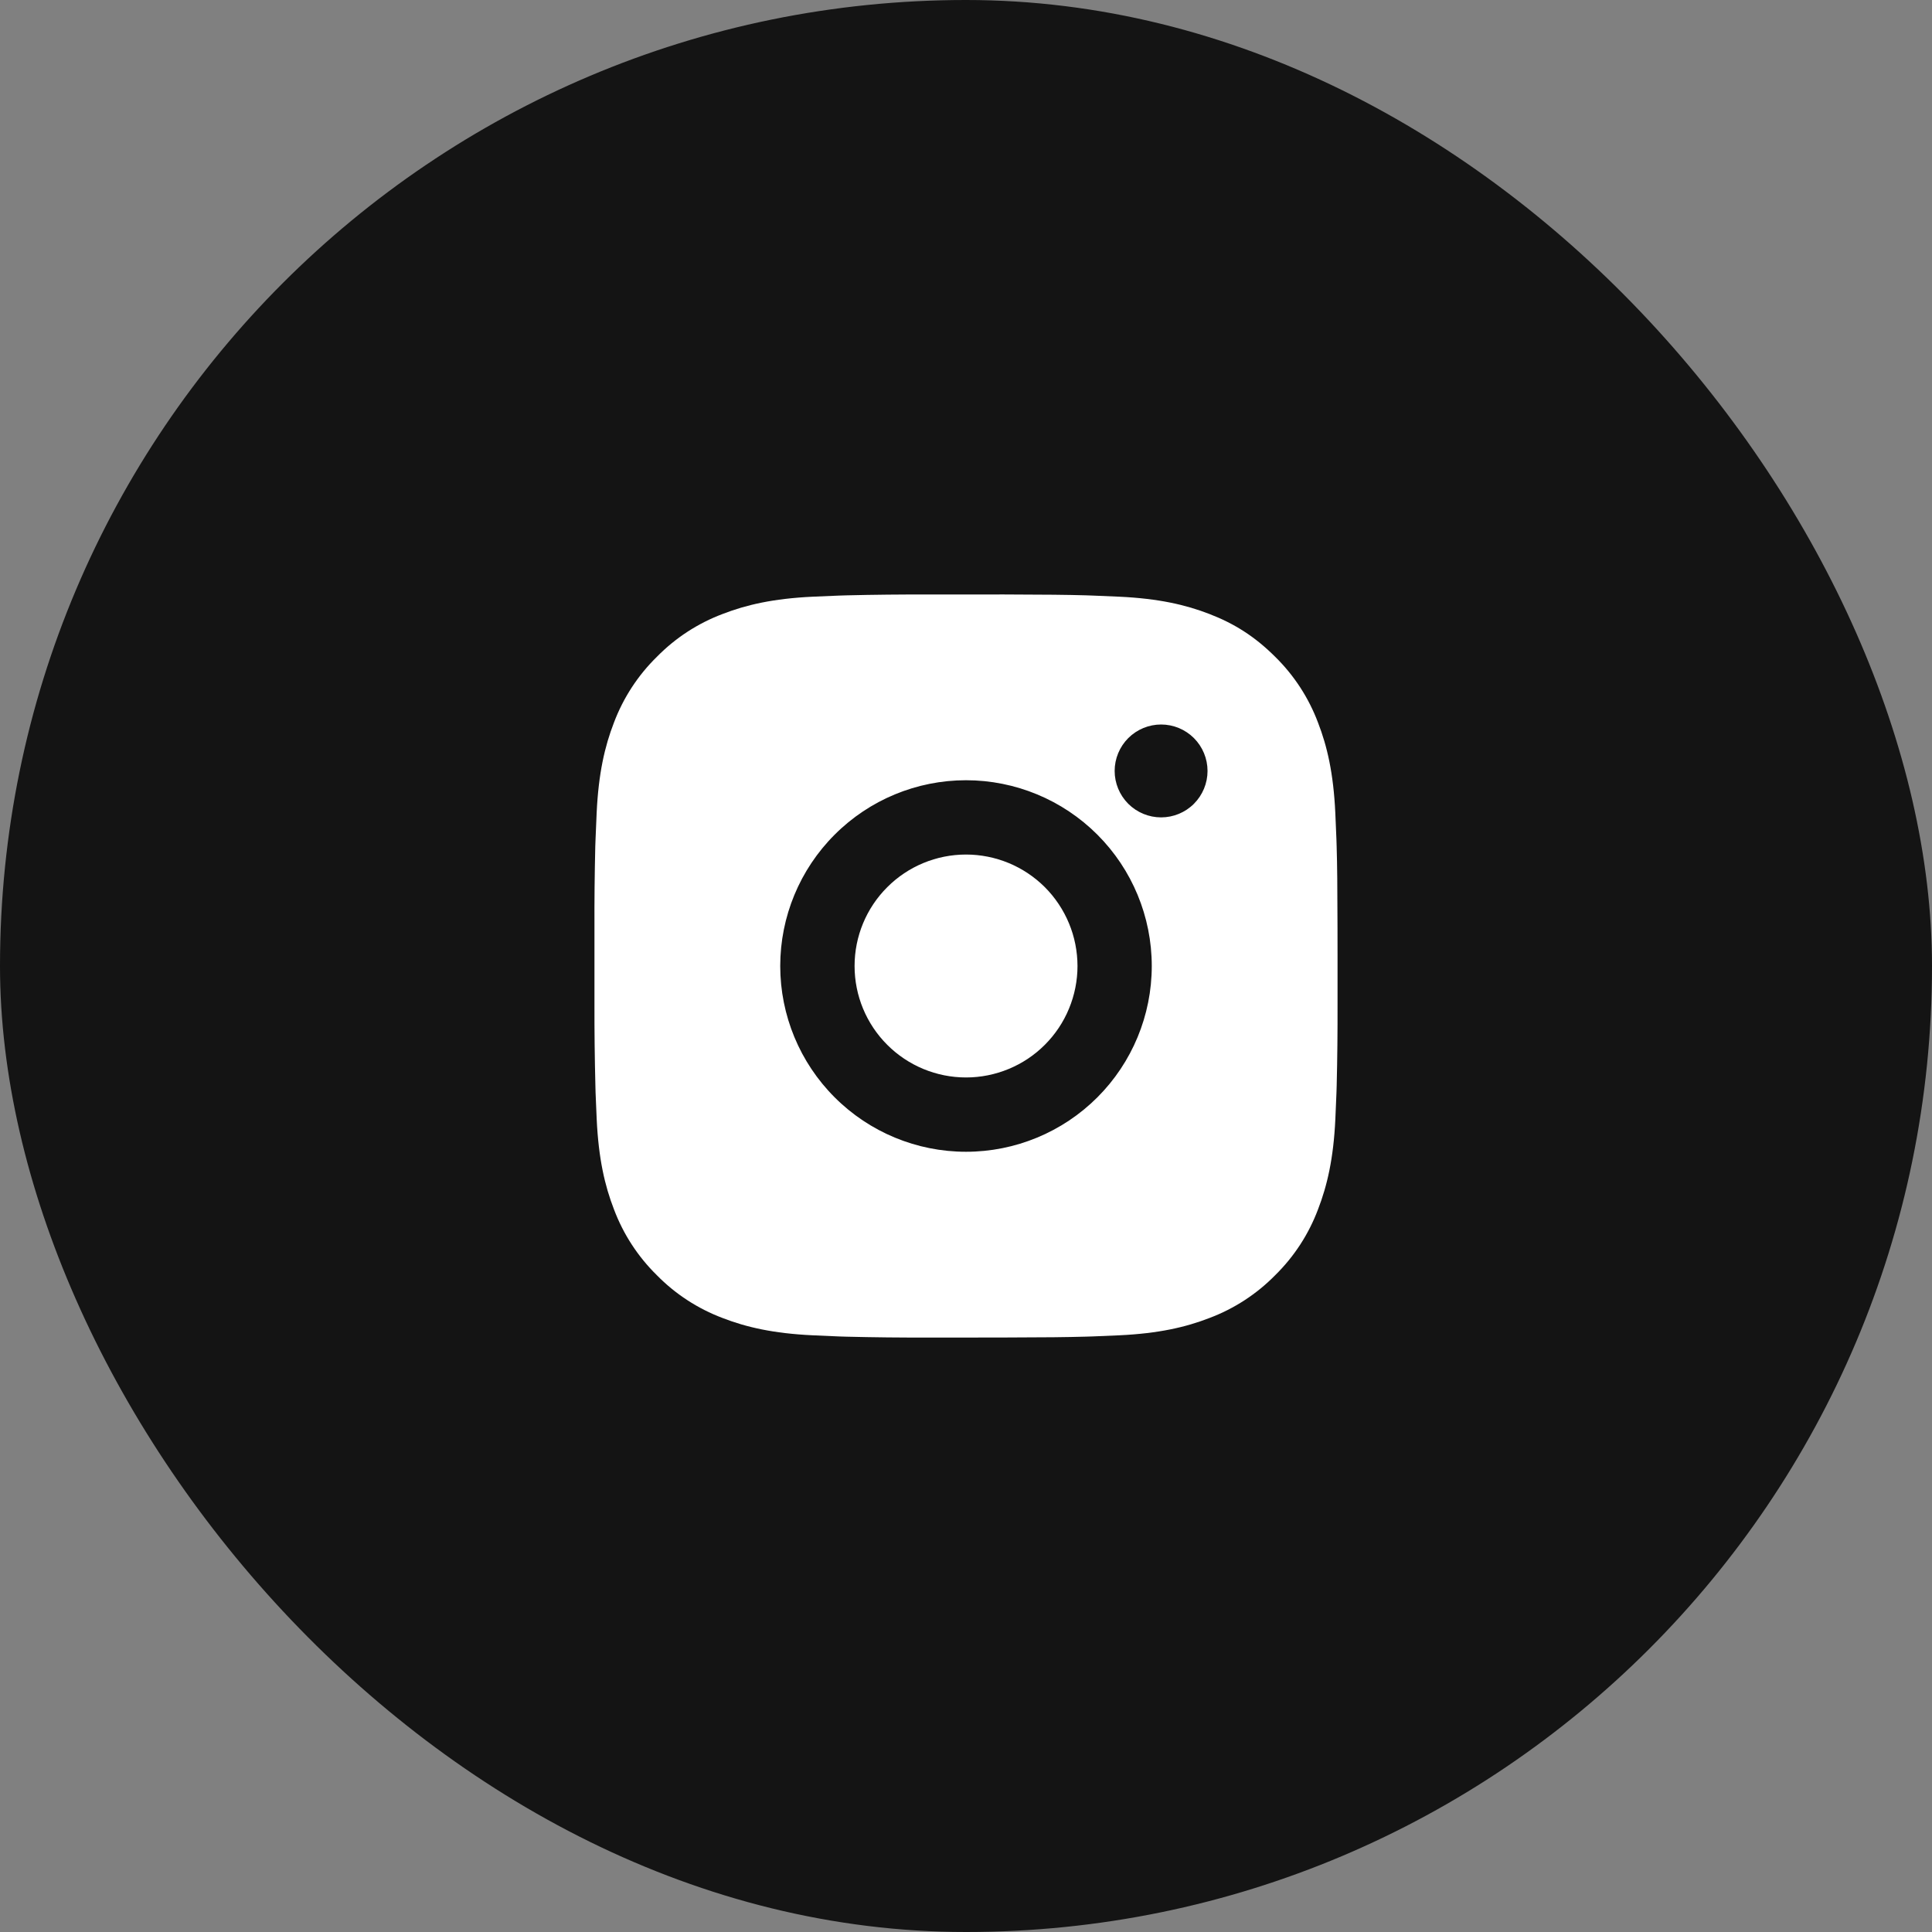
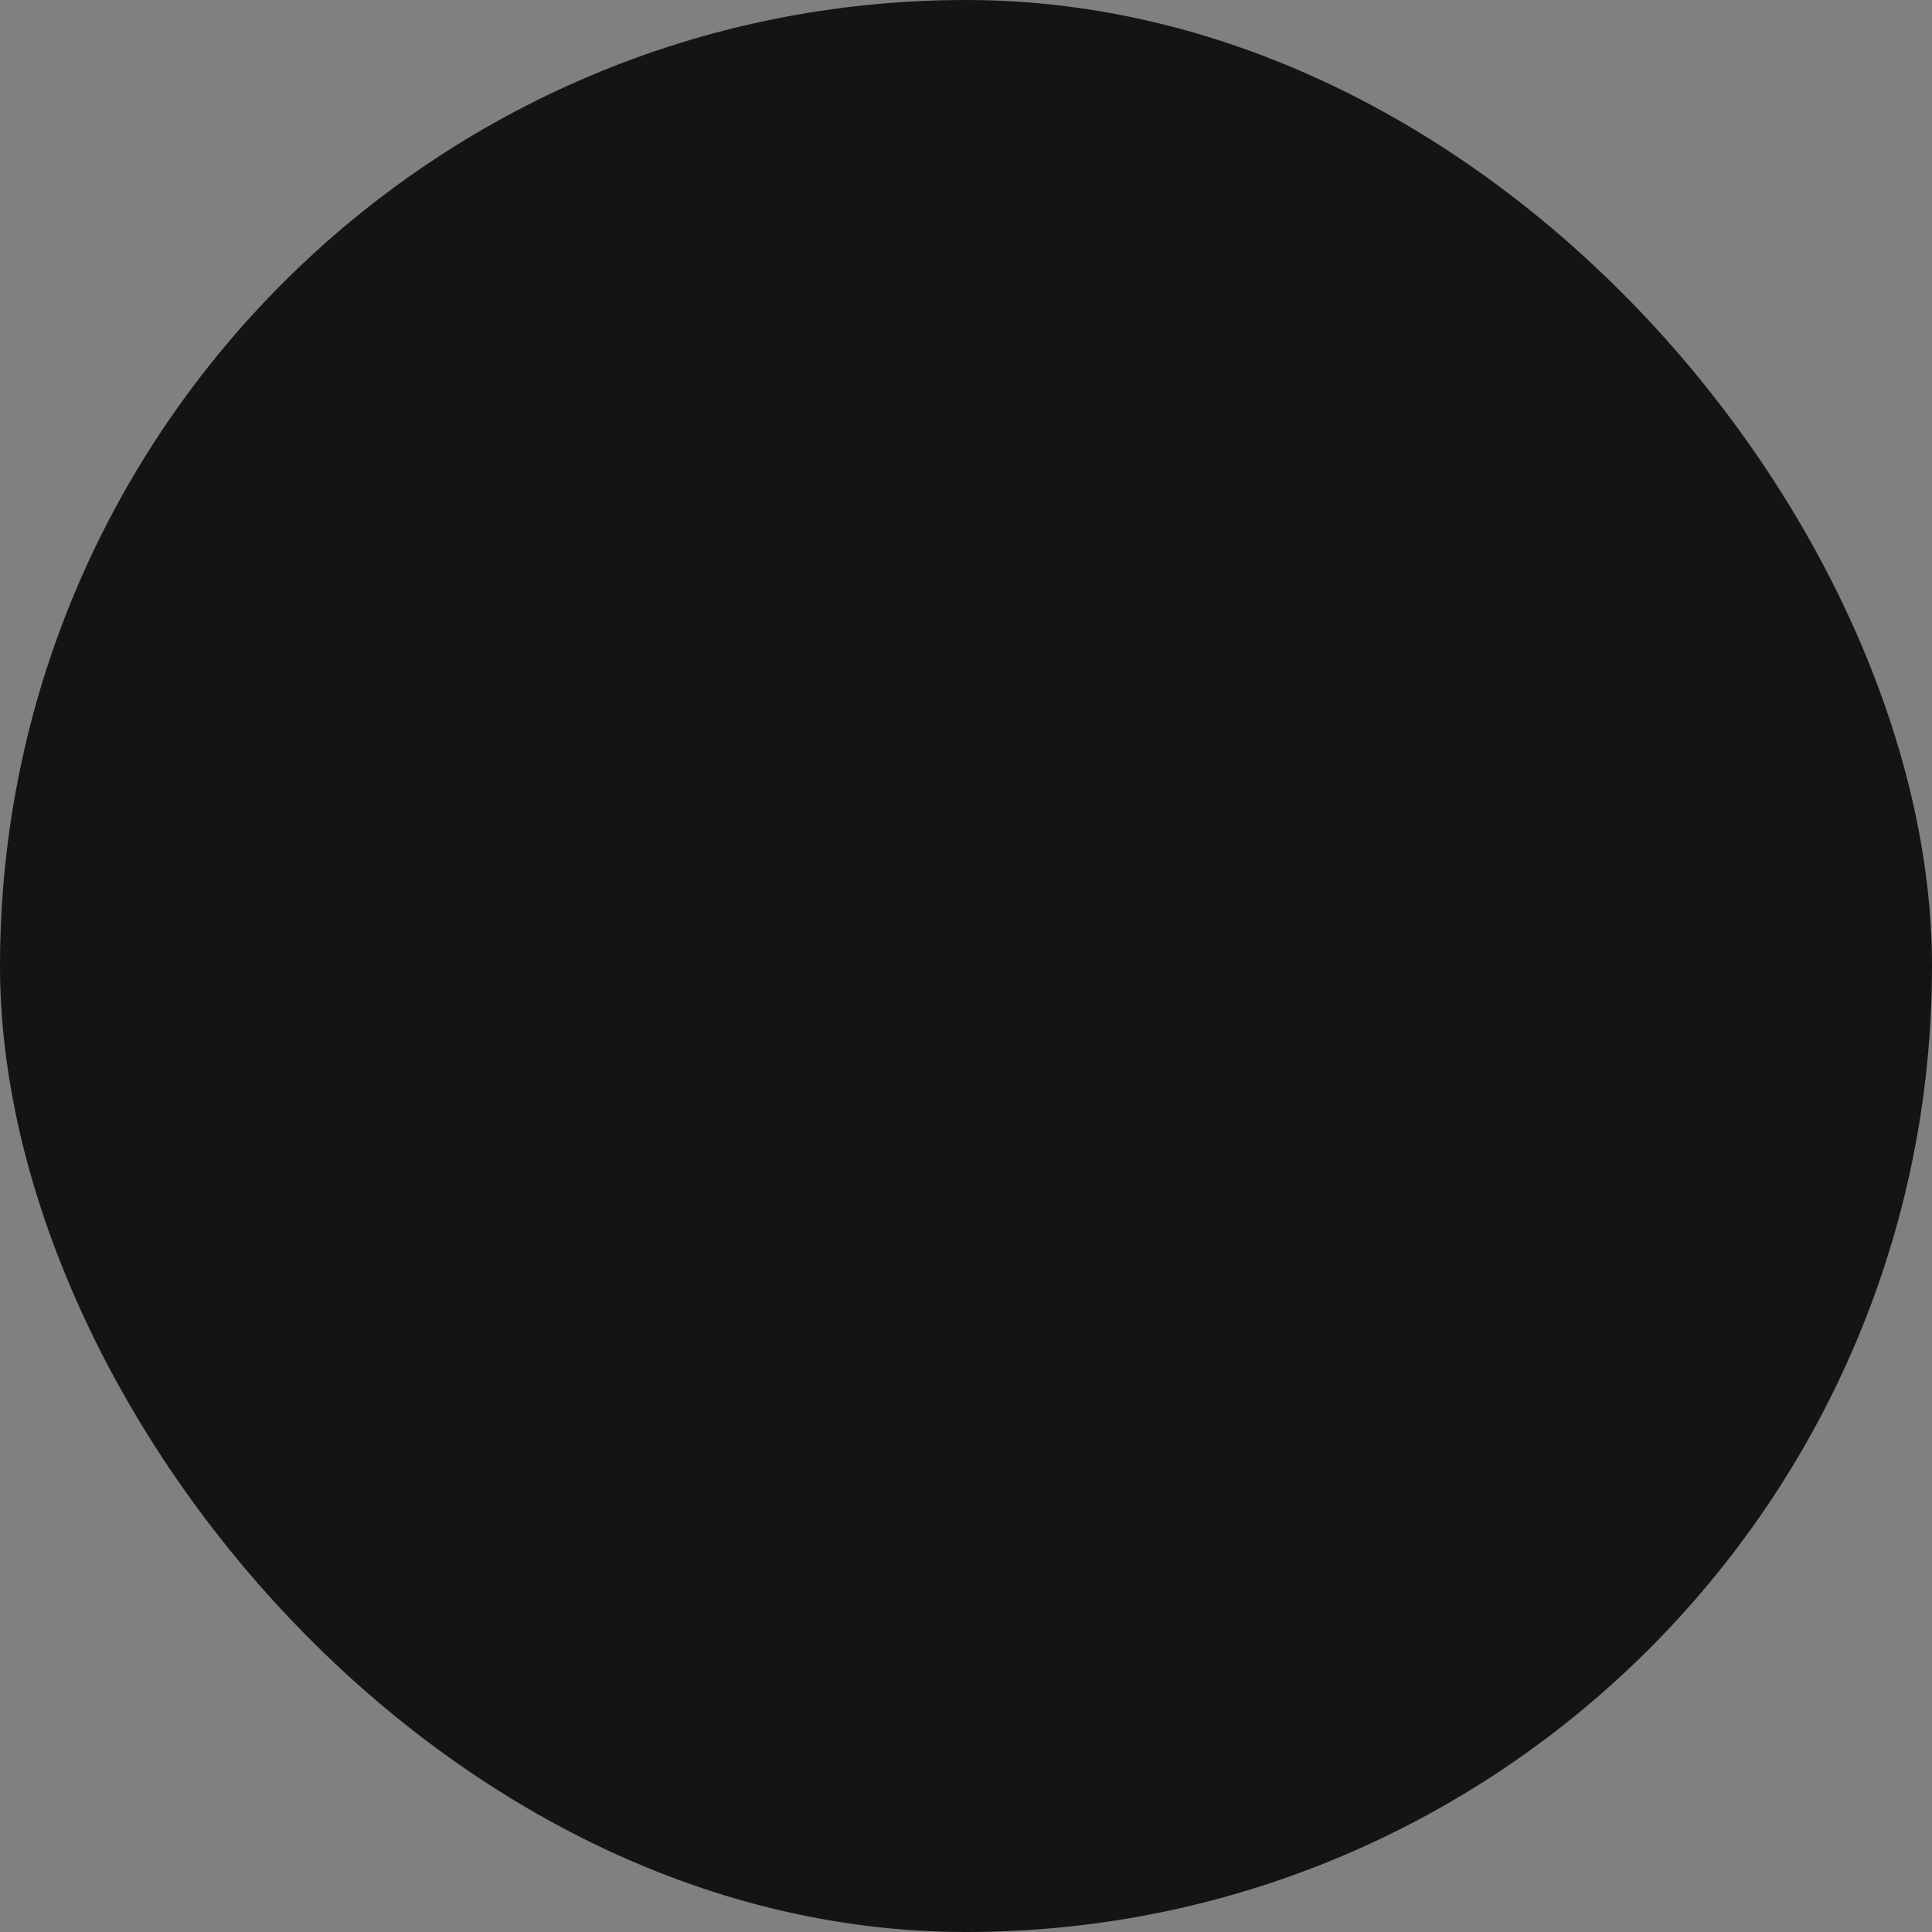
<svg xmlns="http://www.w3.org/2000/svg" width="52" height="52" viewBox="0 0 52 52" fill="none">
  <rect x="0" y="0" width="52" height="52" fill="#808080" stroke="none" />
  <rect width="52" height="52" rx="26" fill="#141414" />
-   <path d="M27.028 16C28.153 16.003 28.724 16.009 29.217 16.023L29.411 16.03C29.635 16.038 29.856 16.048 30.123 16.06C31.187 16.11 31.913 16.278 32.55 16.525C33.21 16.779 33.766 17.123 34.322 17.678C34.831 18.178 35.224 18.782 35.475 19.45C35.722 20.087 35.89 20.813 35.94 21.878C35.952 22.144 35.962 22.365 35.97 22.59L35.976 22.784C35.991 23.276 35.997 23.847 35.999 24.972L36 25.718V27.028C36.002 27.757 35.995 28.487 35.977 29.216L35.971 29.41C35.963 29.635 35.953 29.856 35.941 30.122C35.891 31.187 35.721 31.912 35.475 32.55C35.224 33.218 34.831 33.822 34.322 34.322C33.822 34.831 33.218 35.224 32.55 35.475C31.913 35.722 31.187 35.89 30.123 35.94L29.411 35.97L29.217 35.976C28.724 35.99 28.153 35.997 27.028 35.999L26.282 36H24.973C24.243 36.003 23.514 35.995 22.784 35.977L22.59 35.971C22.353 35.962 22.115 35.952 21.878 35.94C20.814 35.89 20.088 35.722 19.45 35.475C18.783 35.224 18.178 34.831 17.679 34.322C17.17 33.822 16.776 33.218 16.525 32.55C16.278 31.913 16.11 31.187 16.06 30.122L16.03 29.41L16.025 29.216C16.007 28.487 15.998 27.757 16 27.028V24.972C15.997 24.243 16.005 23.513 16.022 22.784L16.029 22.59C16.037 22.365 16.047 22.144 16.059 21.878C16.109 20.813 16.277 20.088 16.524 19.45C16.776 18.782 17.17 18.177 17.68 17.678C18.179 17.169 18.783 16.776 19.45 16.525C20.088 16.278 20.813 16.11 21.878 16.06C22.144 16.048 22.366 16.038 22.59 16.03L22.784 16.024C23.513 16.006 24.243 15.999 24.972 16.001L27.028 16ZM26 21C24.674 21 23.402 21.527 22.465 22.465C21.527 23.402 21 24.674 21 26C21 27.326 21.527 28.598 22.465 29.535C23.402 30.473 24.674 31 26 31C27.326 31 28.598 30.473 29.536 29.535C30.473 28.598 31 27.326 31 26C31 24.674 30.473 23.402 29.536 22.465C28.598 21.527 27.326 21 26 21ZM26 23C26.394 23 26.784 23.078 27.148 23.228C27.512 23.379 27.843 23.6 28.122 23.878C28.4 24.157 28.621 24.488 28.772 24.852C28.923 25.215 29 25.605 29.001 26C29.001 26.393 28.923 26.784 28.772 27.148C28.622 27.512 28.401 27.842 28.122 28.121C27.844 28.4 27.513 28.621 27.149 28.771C26.785 28.922 26.395 29 26.001 29C25.205 29 24.442 28.684 23.88 28.121C23.317 27.559 23.001 26.796 23.001 26C23.001 25.204 23.317 24.441 23.88 23.879C24.442 23.316 25.205 23 26.001 23M31.251 19.5C30.92 19.5 30.602 19.632 30.367 19.866C30.133 20.101 30.001 20.419 30.001 20.75C30.001 21.081 30.133 21.399 30.367 21.634C30.602 21.868 30.92 22 31.251 22C31.583 22 31.901 21.868 32.135 21.634C32.369 21.399 32.501 21.081 32.501 20.75C32.501 20.419 32.369 20.101 32.135 19.866C31.901 19.632 31.583 19.5 31.251 19.5Z" fill="white" />
</svg>